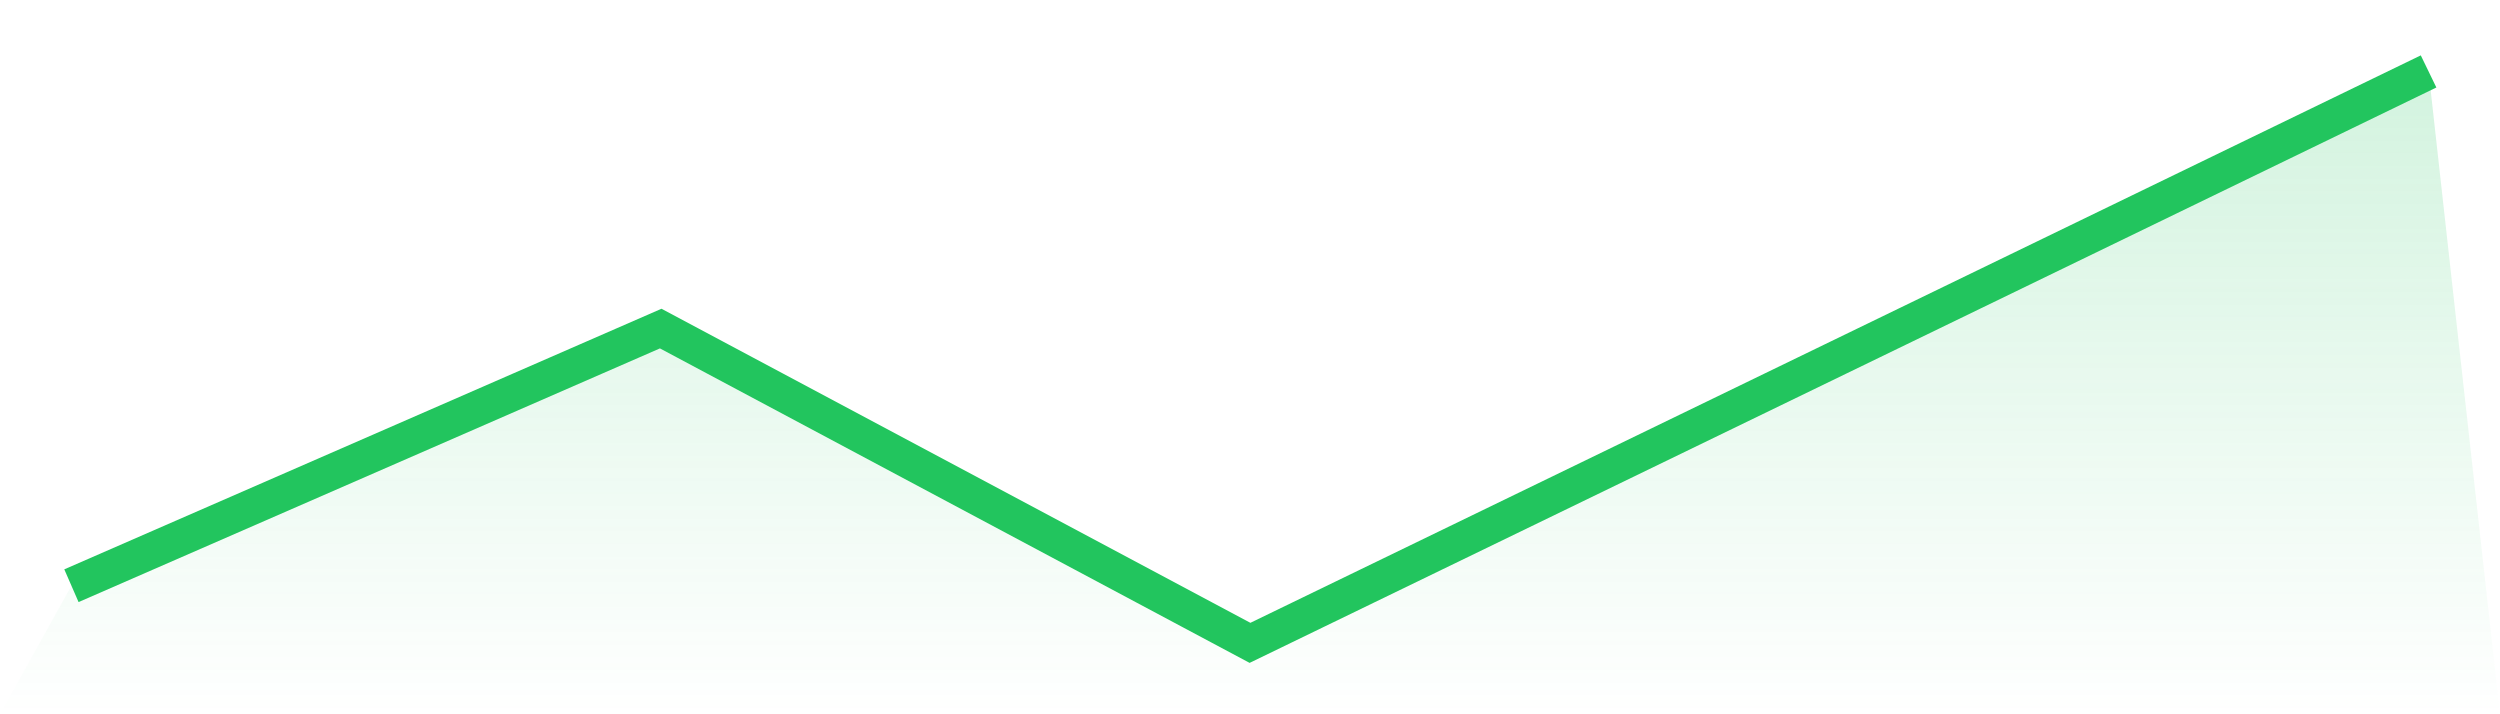
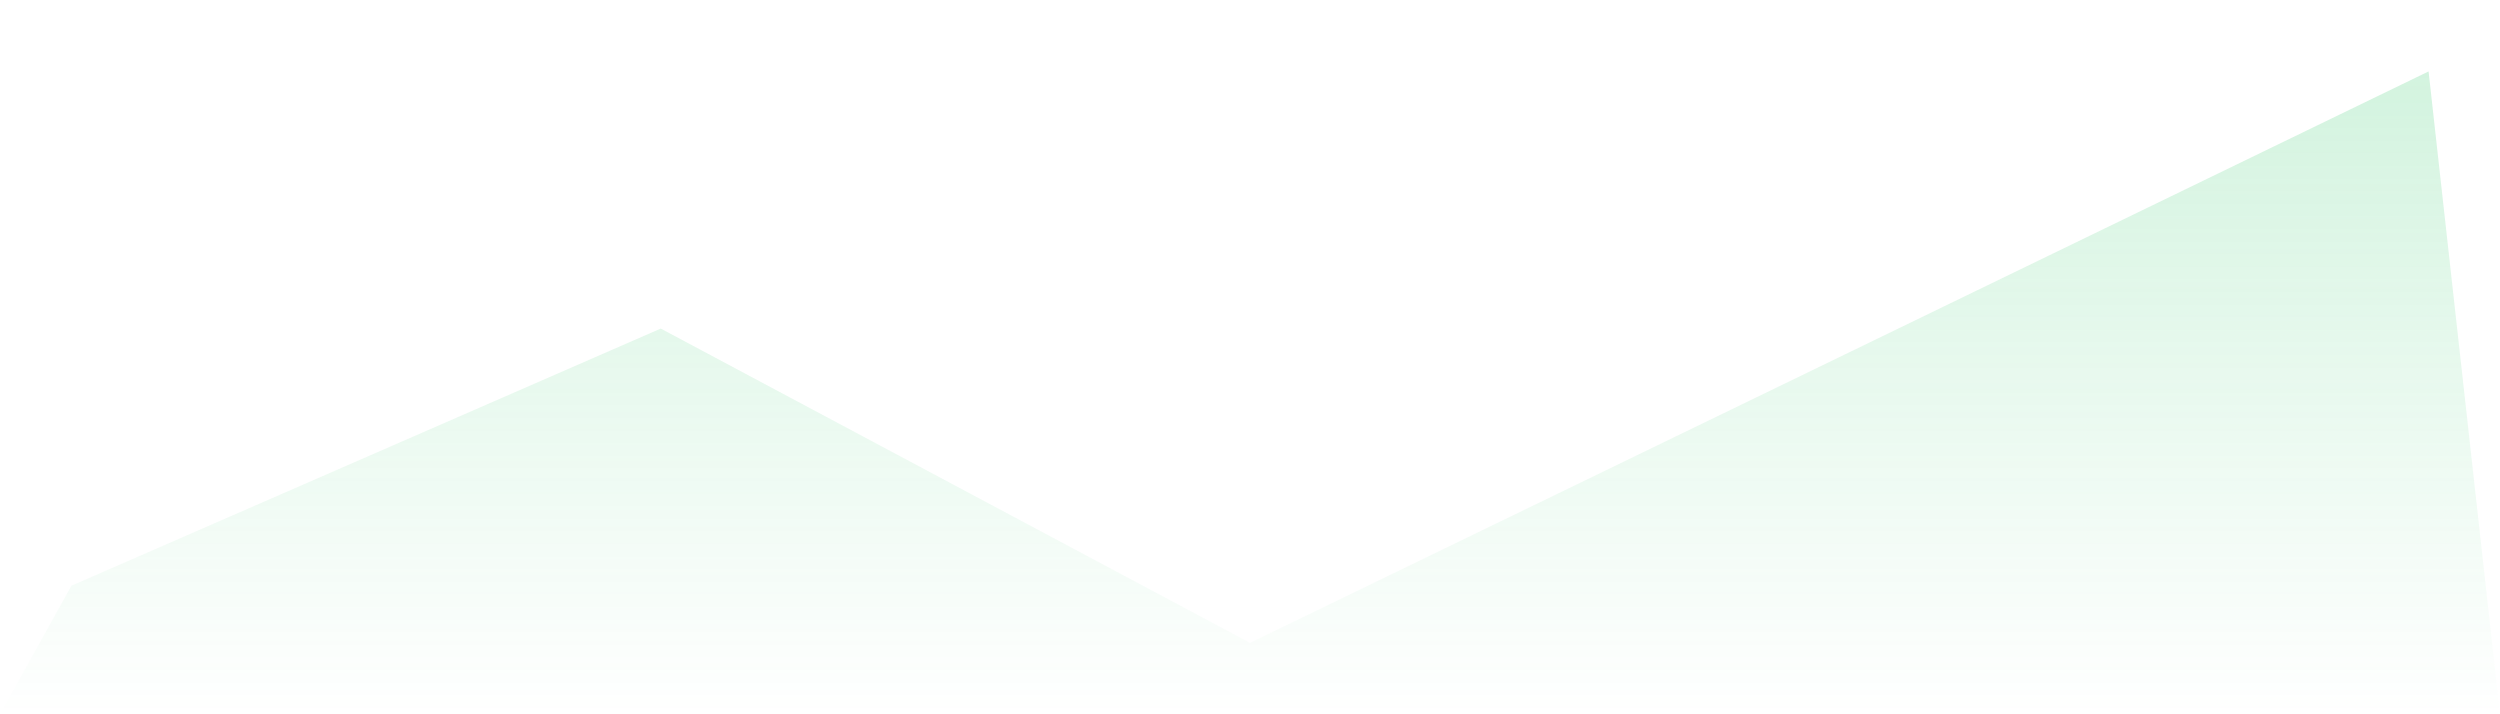
<svg xmlns="http://www.w3.org/2000/svg" viewBox="0 0 140 40">
  <defs>
    <linearGradient id="gradient" x1="0" x2="0" y1="0" y2="1">
      <stop offset="0%" stop-color="#22c55e" stop-opacity="0.2" />
      <stop offset="100%" stop-color="#22c55e" stop-opacity="0" />
    </linearGradient>
  </defs>
  <path d="M4,32.8 L4,32.8 L37,18.4 L70,36 L103,20 L136,4 L140,40 L0,40 z" fill="url(#gradient)" />
-   <path d="M4,32.8 L4,32.8 L37,18.4 L70,36 L103,20 L136,4" fill="none" stroke="#22c55e" stroke-width="2" />
</svg>